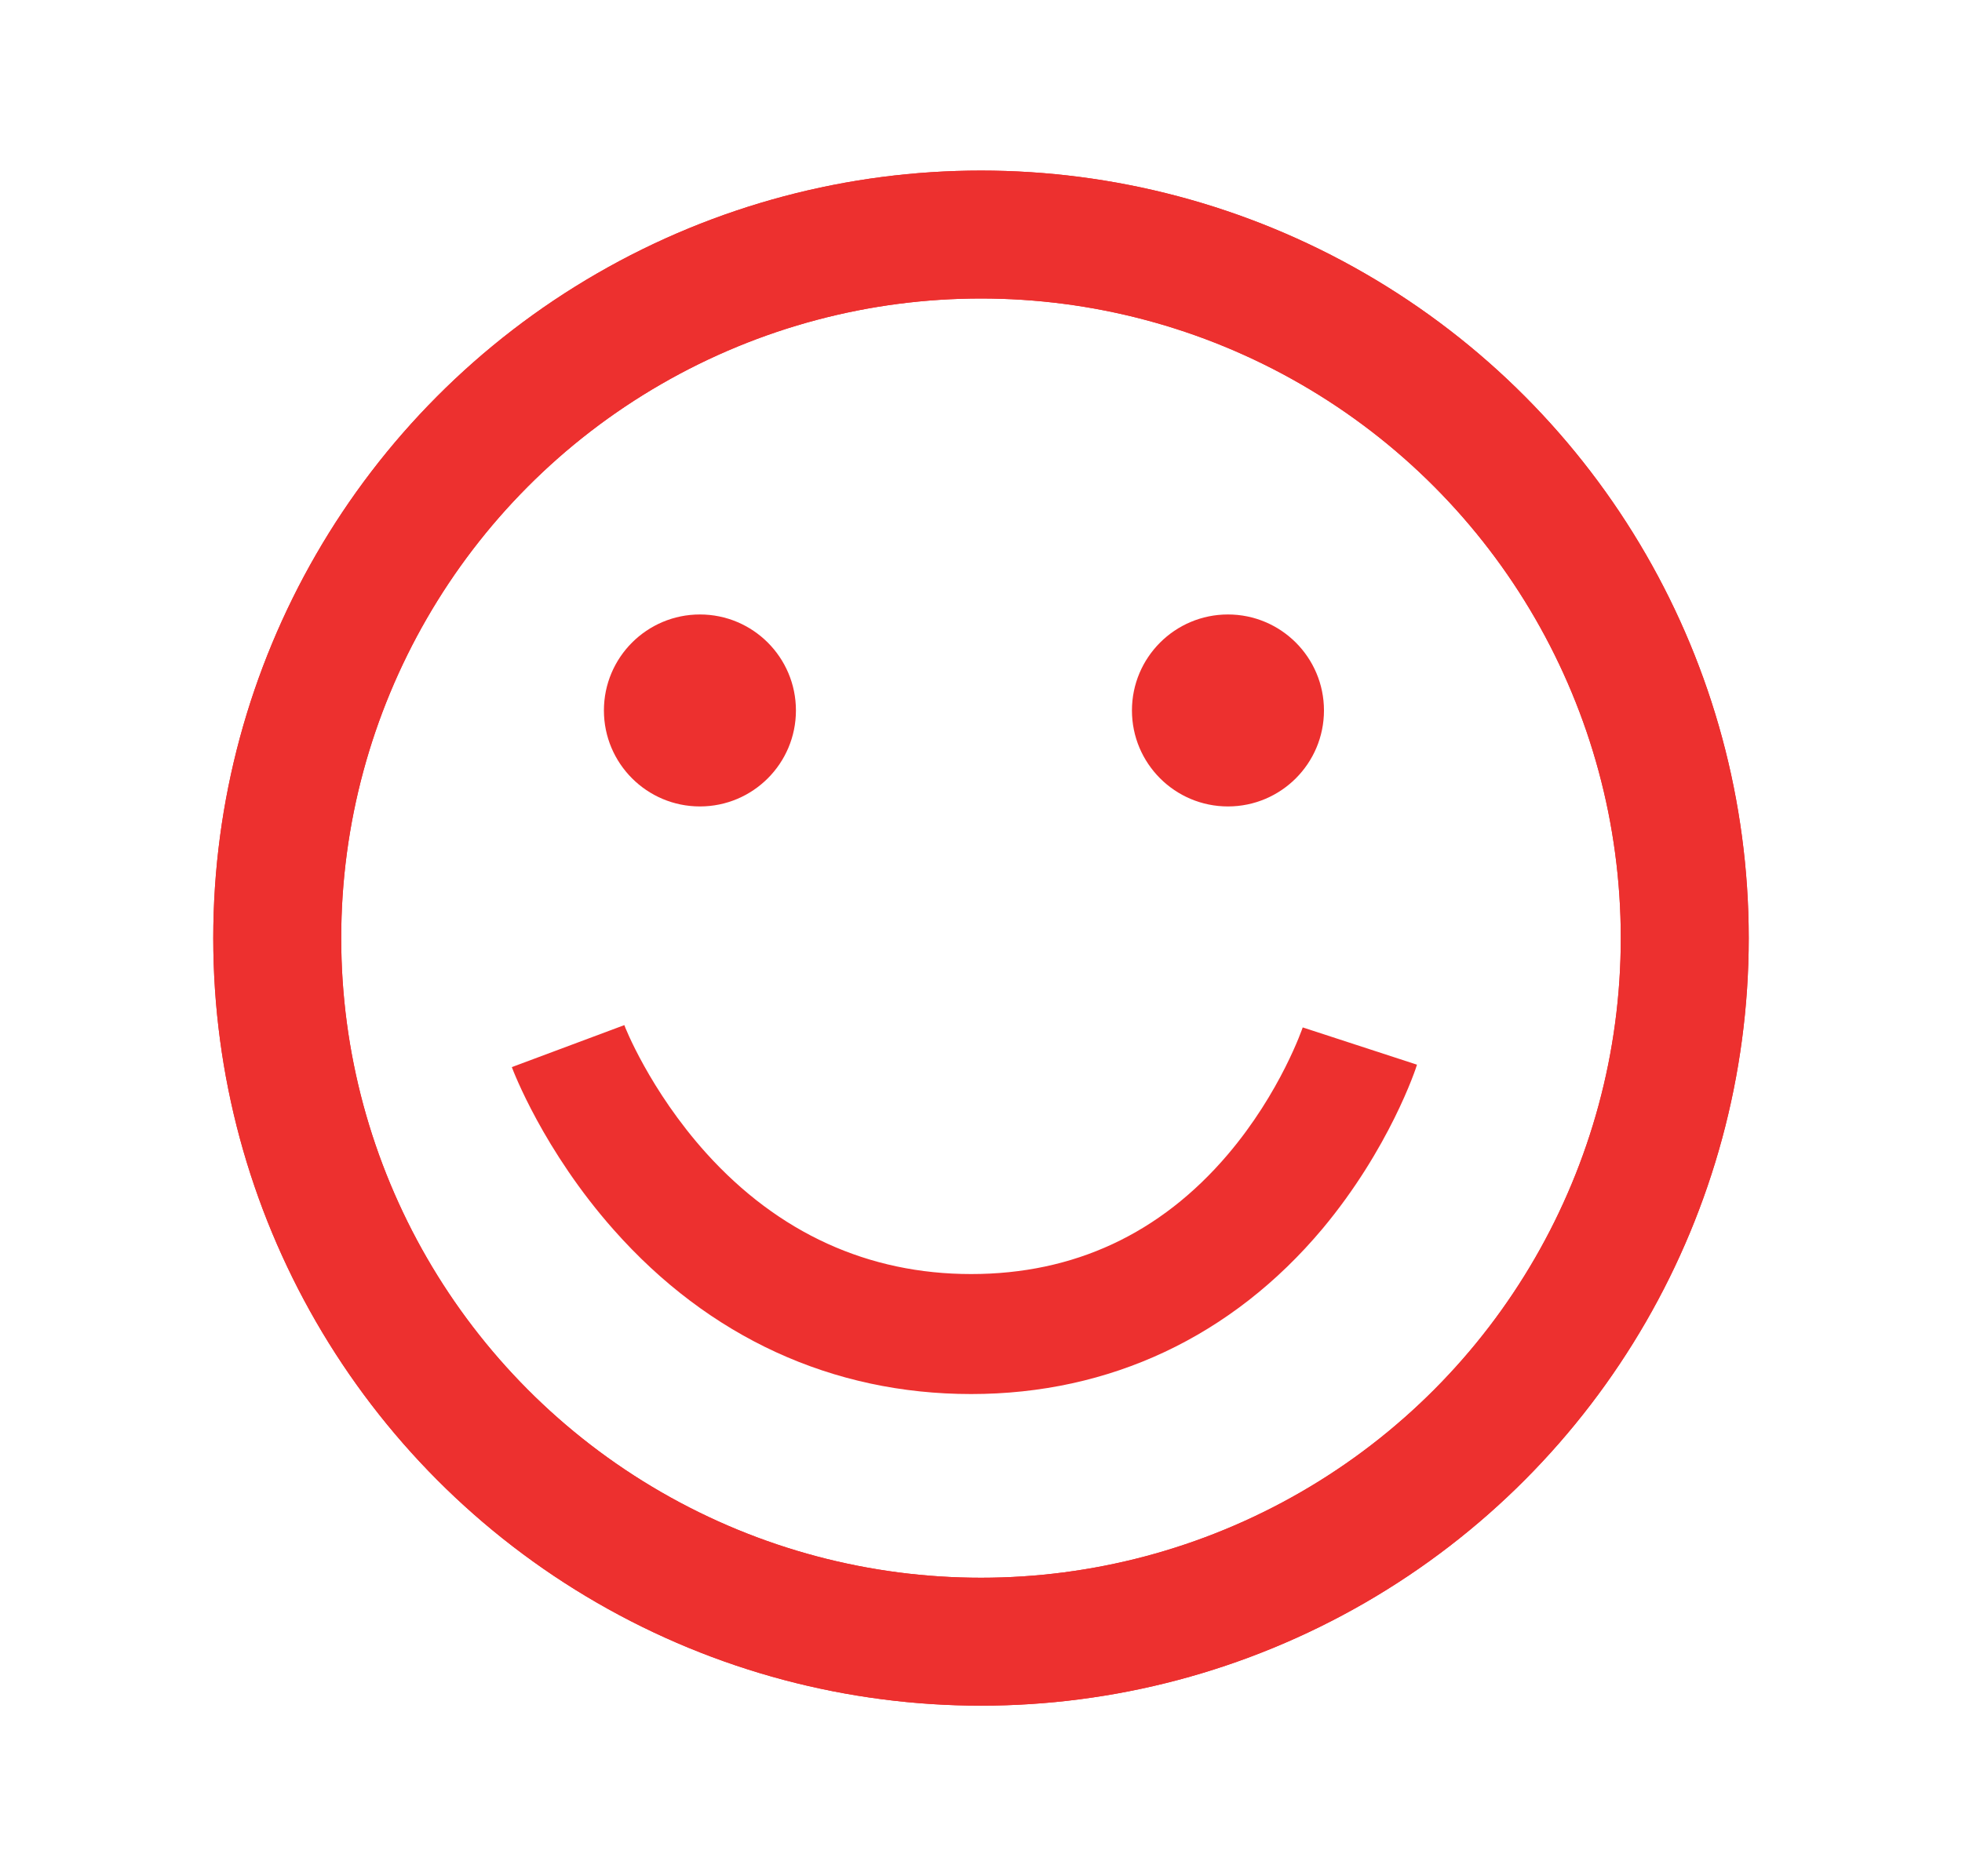
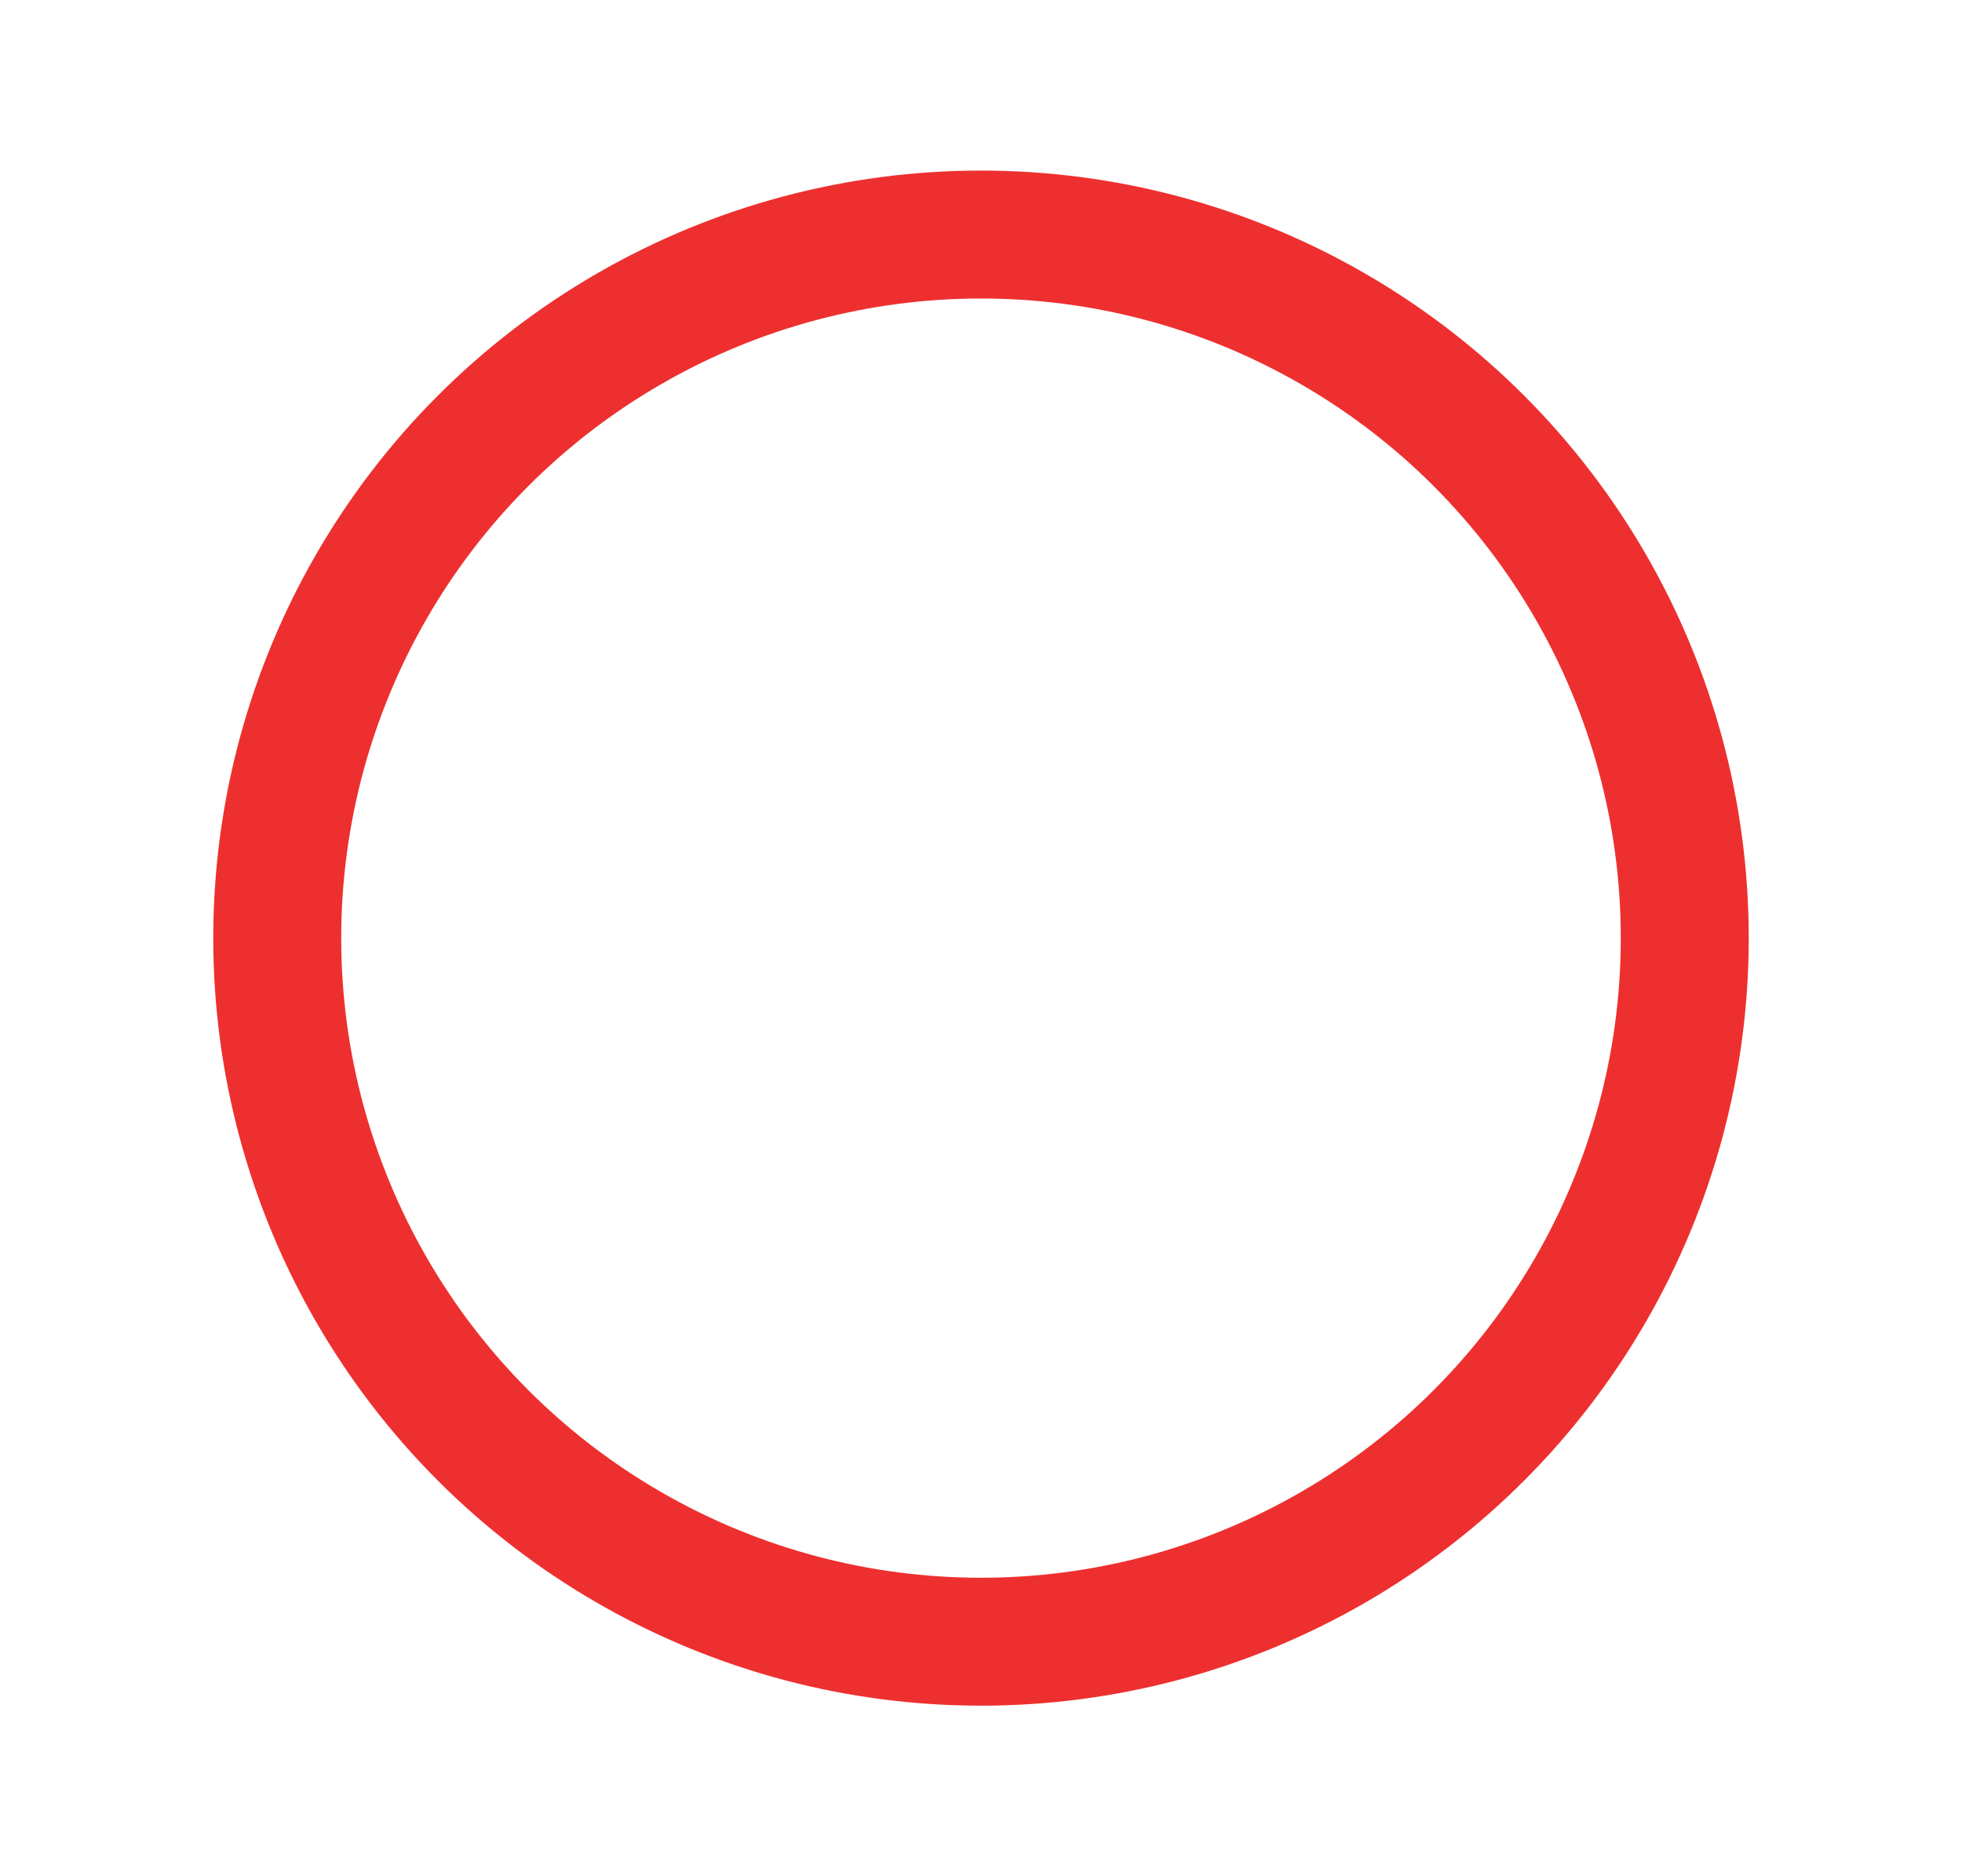
<svg xmlns="http://www.w3.org/2000/svg" width="46" height="44" viewBox="0 0 46 44" fill="none">
-   <rect width="46" height="44" fill="white" />
  <circle cx="23" cy="22" r="16.5" stroke="#ED302F" stroke-width="3" />
-   <circle cx="23" cy="22" r="16.5" stroke="#ED302F" stroke-width="3" />
-   <path d="M30.542 24.096C30.542 24.096 30.028 25.615 28.783 27.078C27.201 28.936 25.175 29.878 22.769 29.878C20.363 29.878 18.253 28.921 16.558 27.043C15.229 25.566 14.638 24.054 14.638 24.04L12 25.025C12.028 25.102 12.739 26.98 14.392 28.844C16.621 31.362 19.519 32.692 22.769 32.692C26.019 32.692 28.882 31.348 31.006 28.816C32.574 26.938 33.2 25.053 33.222 24.968L30.549 24.096H30.542Z" fill="#ED302F" />
-   <path d="M16.41 18.912C17.653 18.912 18.661 17.904 18.661 16.661C18.661 15.418 17.653 14.41 16.41 14.41C15.167 14.41 14.159 15.418 14.159 16.661C14.159 17.904 15.167 18.912 16.41 18.912Z" fill="#ED302F" />
-   <path d="M28.79 18.912C30.033 18.912 31.041 17.904 31.041 16.661C31.041 15.418 30.033 14.41 28.79 14.41C27.547 14.41 26.539 15.418 26.539 16.661C26.539 17.904 27.547 18.912 28.79 18.912Z" fill="#ED302F" />
</svg>